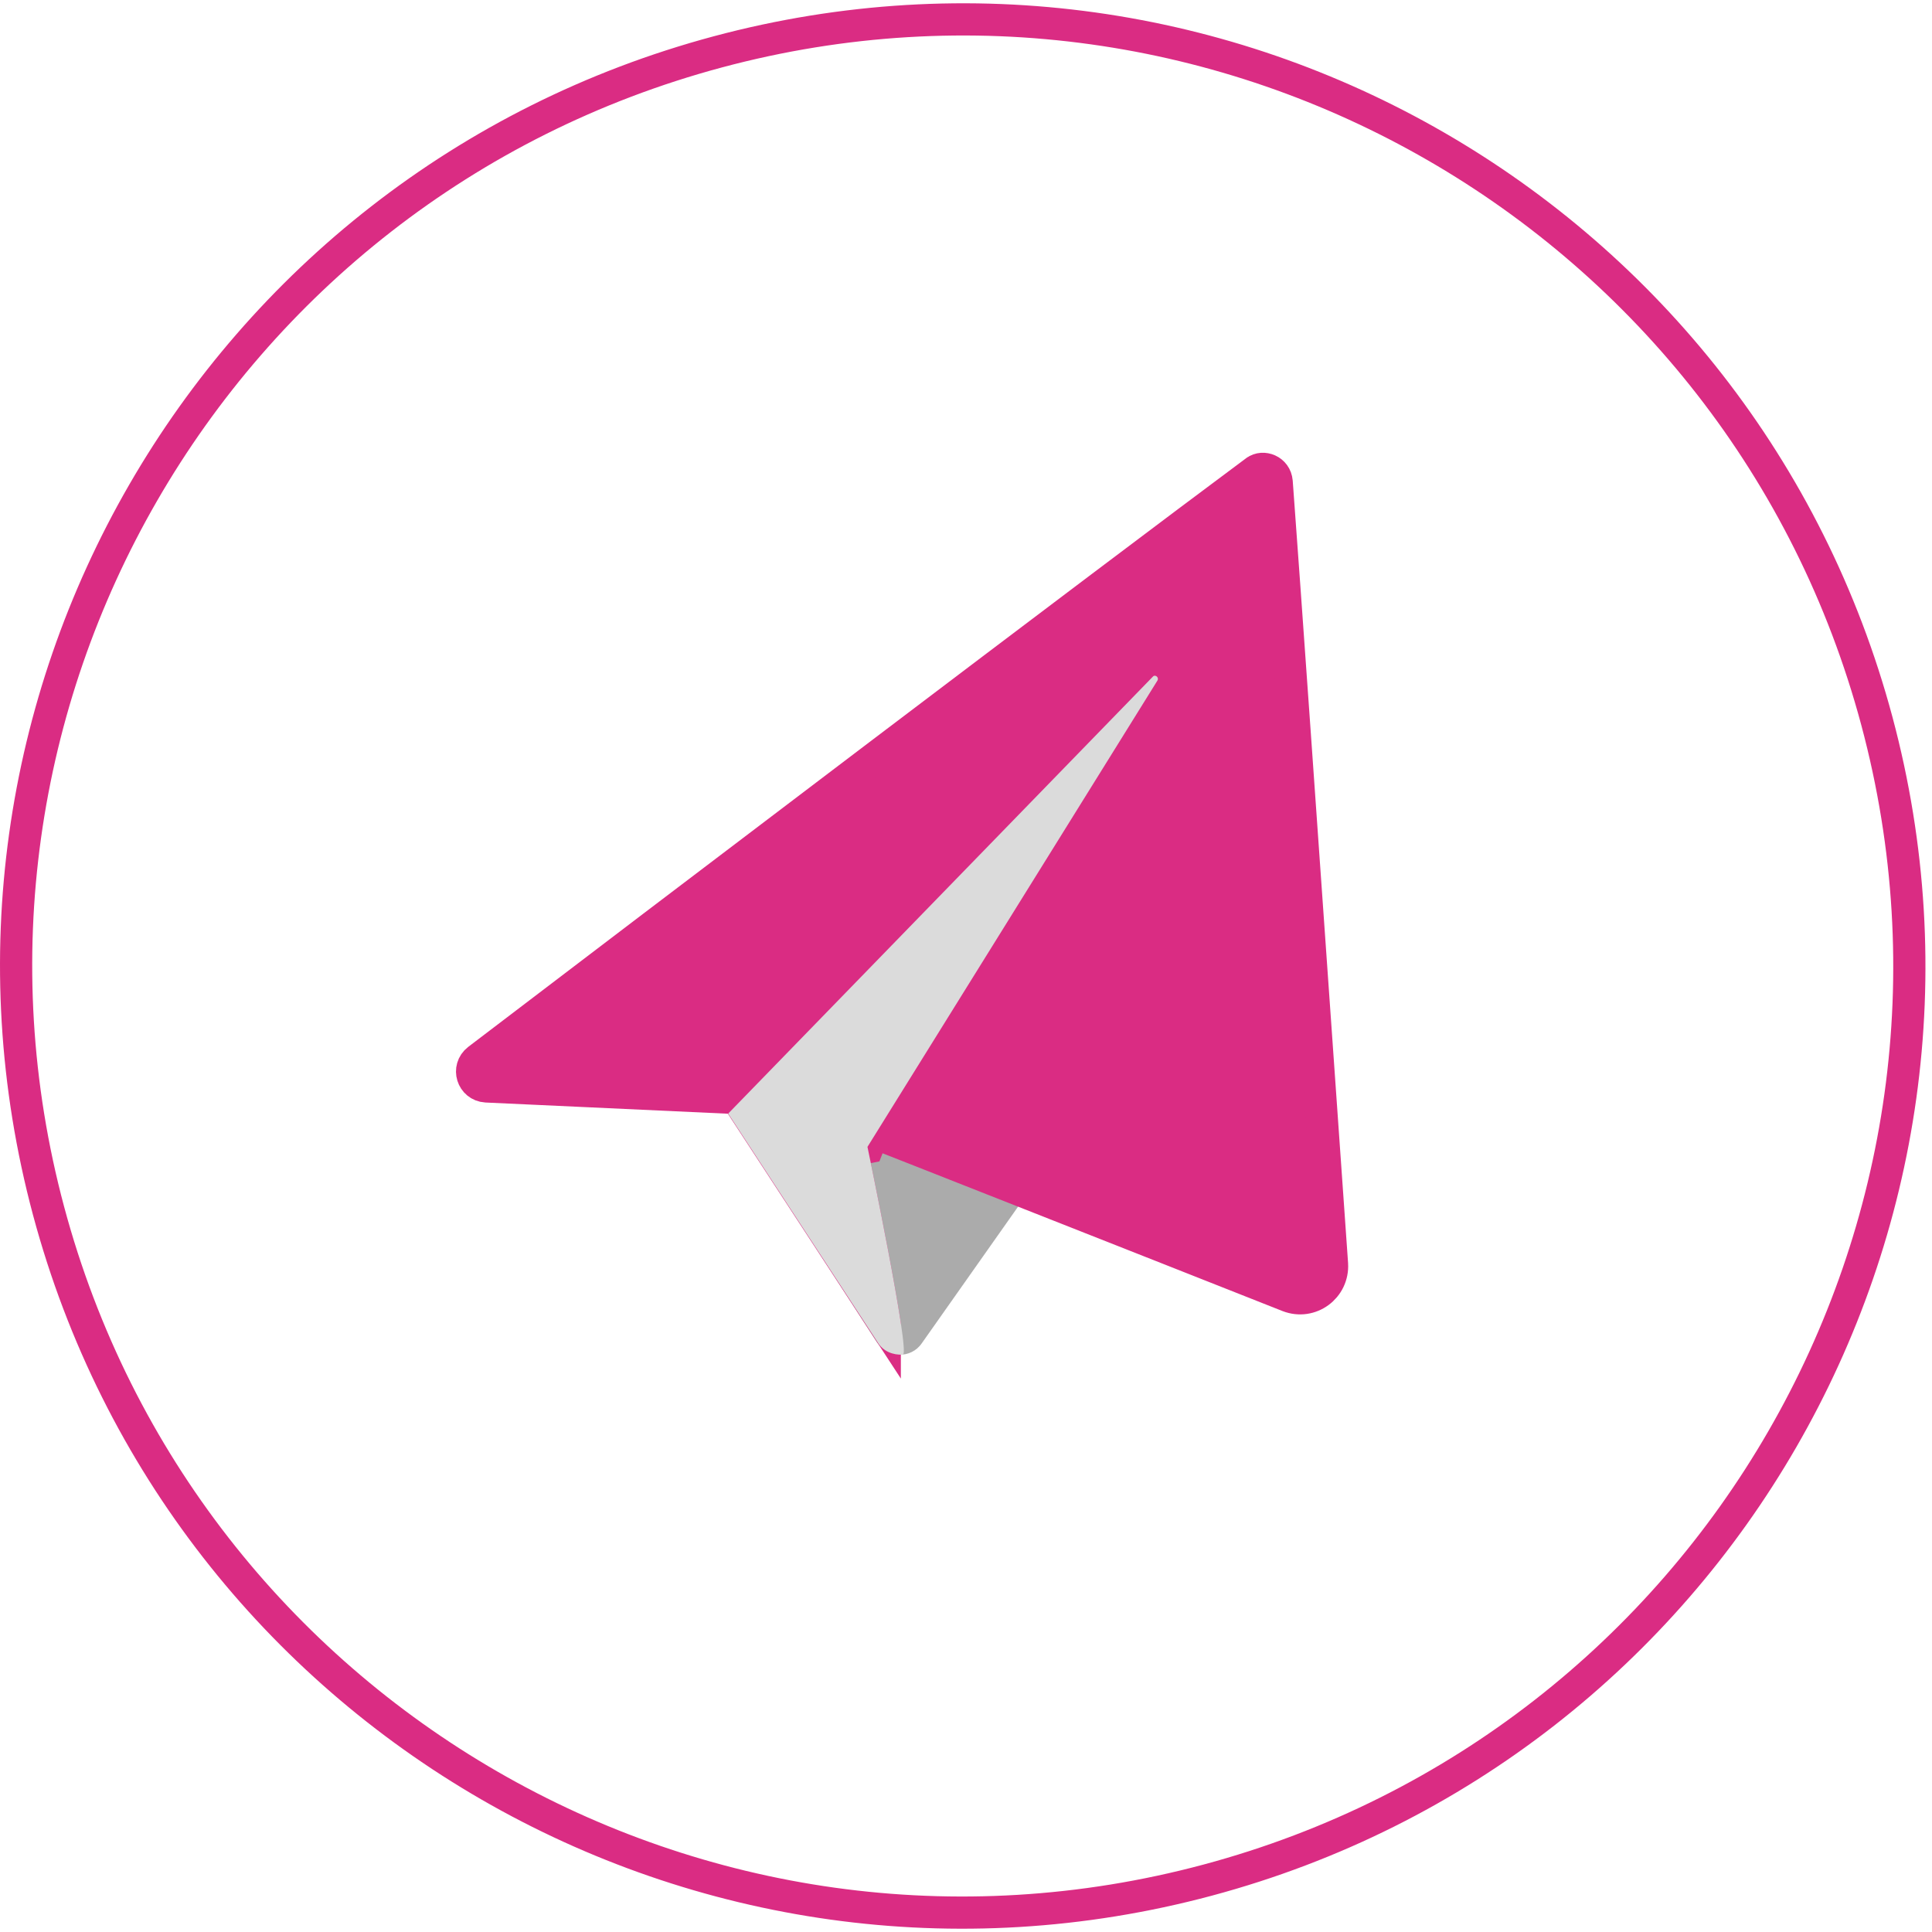
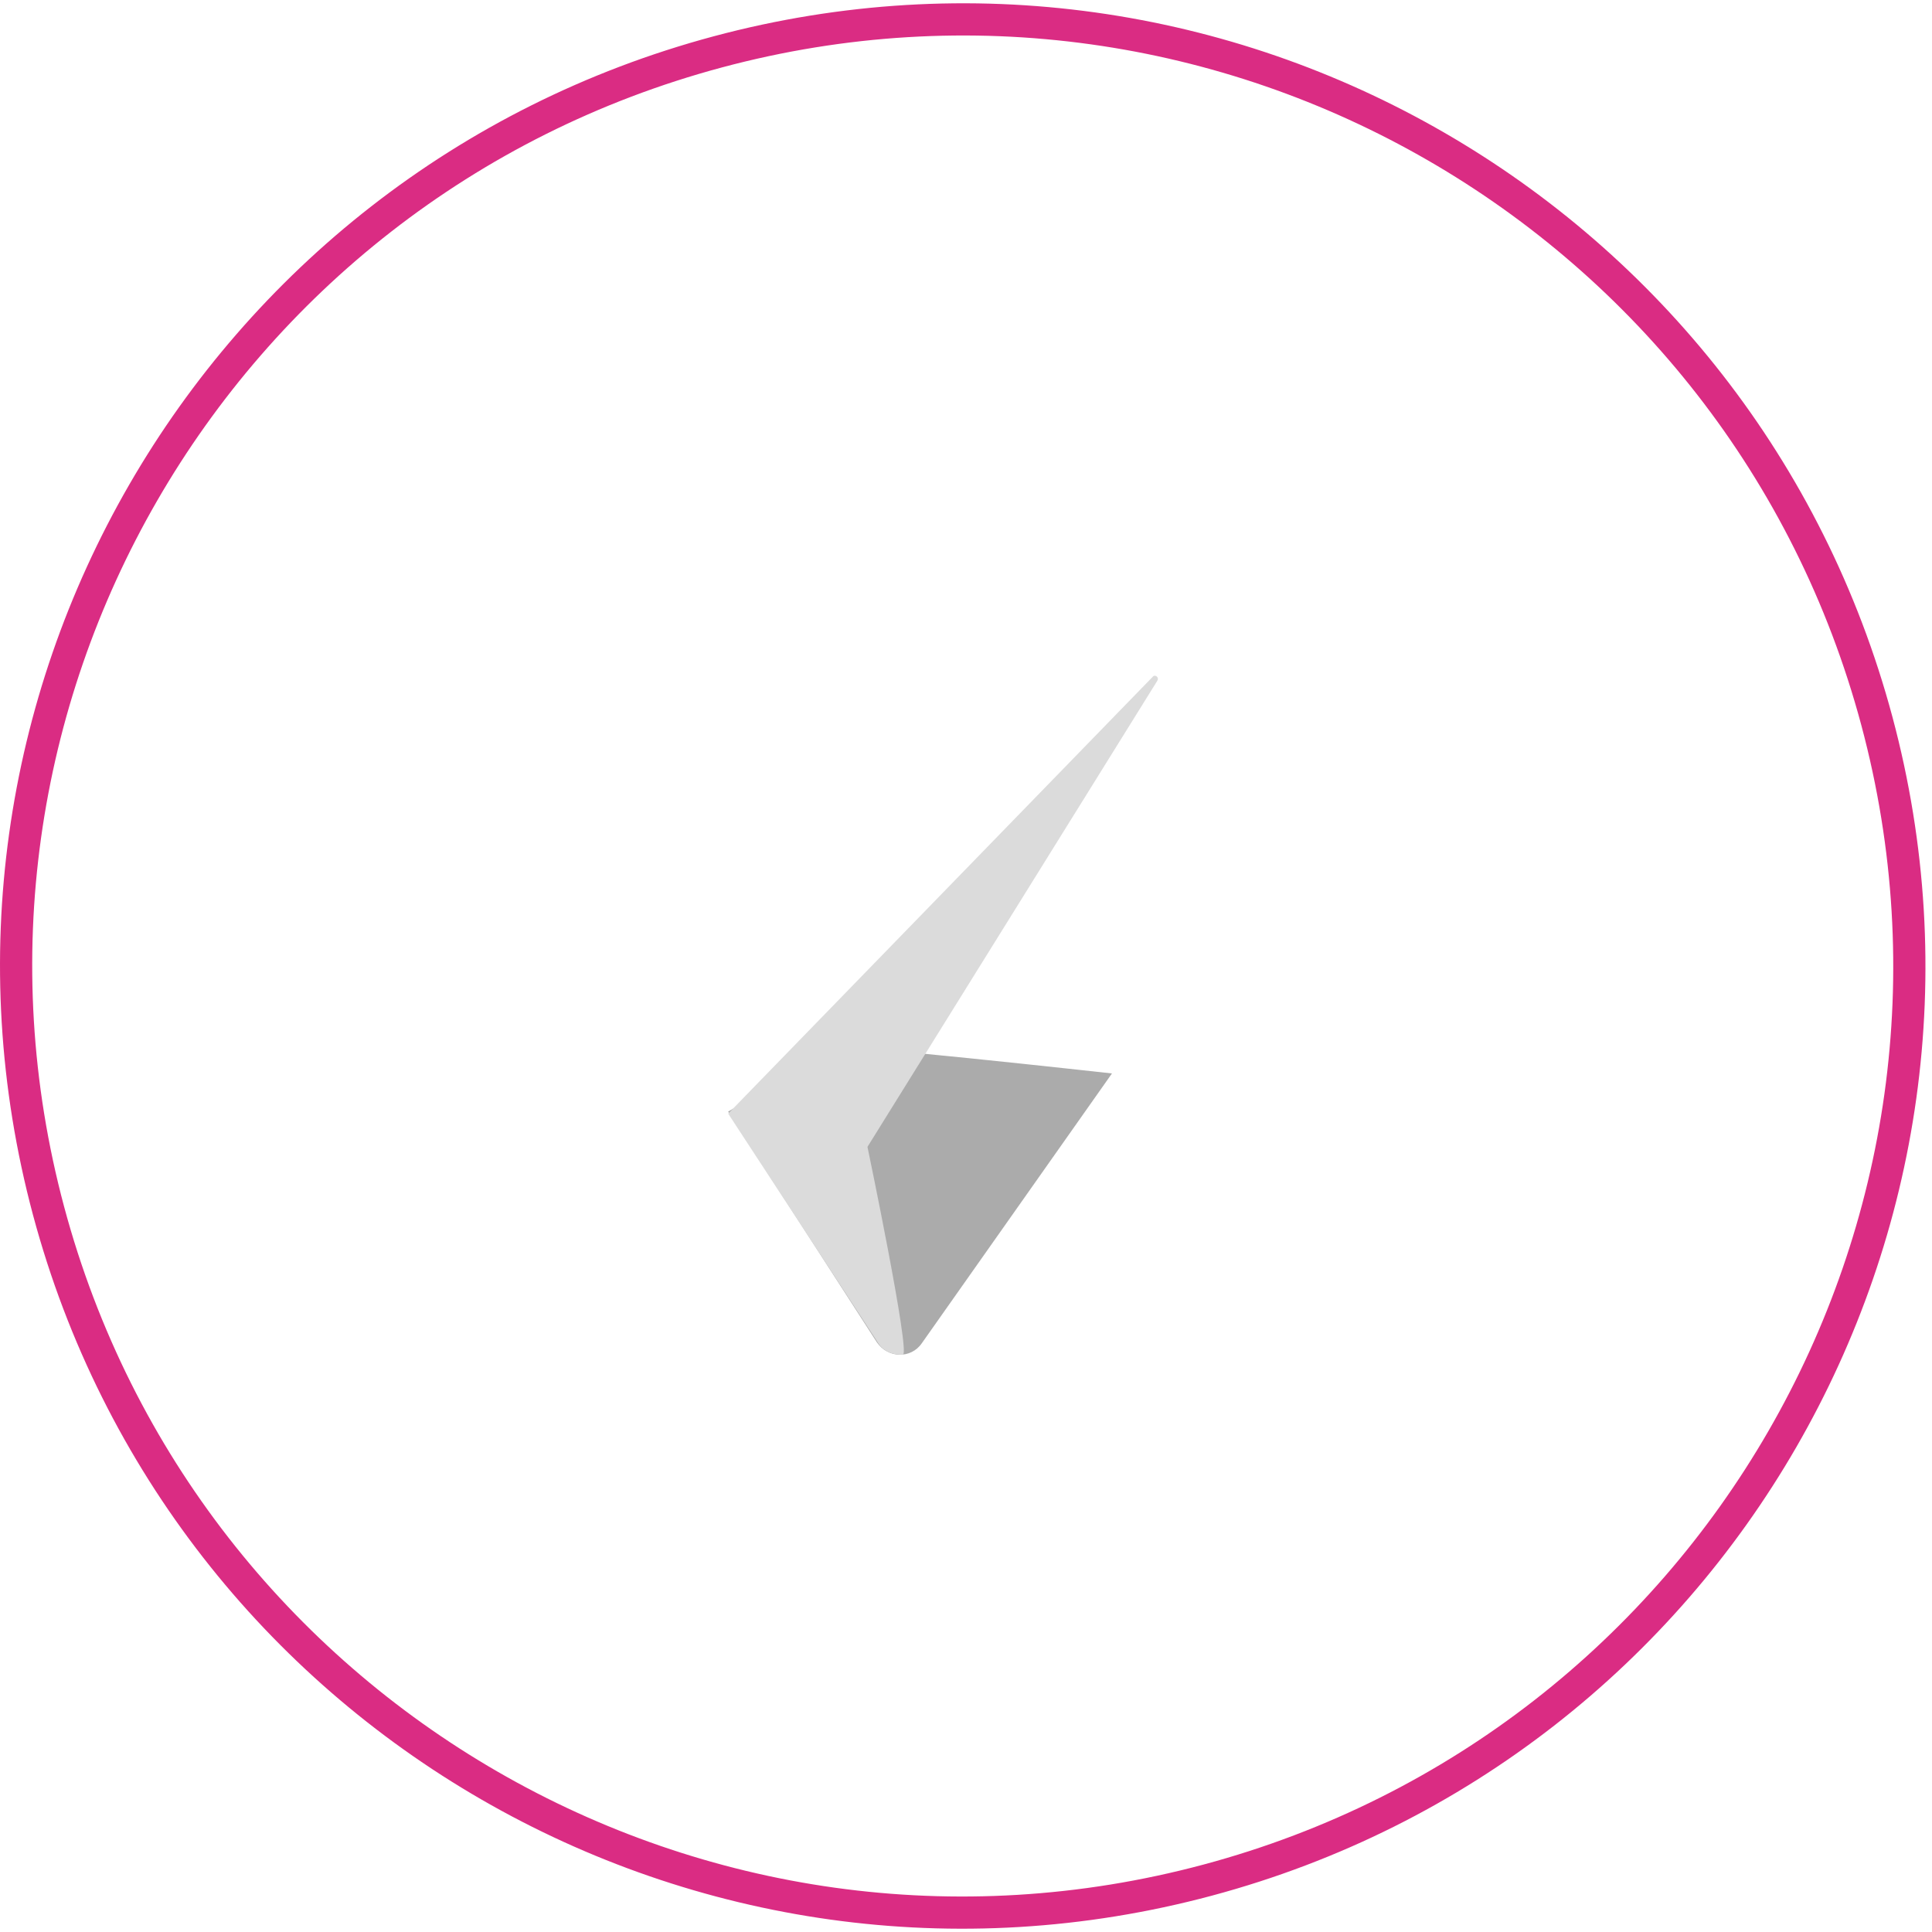
<svg xmlns="http://www.w3.org/2000/svg" width="60" height="60" viewBox="0 0 60 60" fill="none">
  <path d="M58.288 22.393C62.489 38.072 53.184 54.188 37.505 58.389C21.826 62.591 5.71 53.286 1.509 37.607C-2.692 21.928 6.612 5.812 22.291 1.611C37.971 -2.59 54.087 6.714 58.288 22.393Z" stroke="#DA2C83" />
  <path d="M22.614 34.522L27.23 41.682C27.565 42.181 28.291 42.211 28.63 41.712L34.533 33.337C34.533 33.337 25.629 32.346 25.674 32.516C25.745 32.7 22.614 34.522 22.614 34.522Z" fill="#ABABAB" />
-   <path d="M26.944 35.633L26.454 35.735L26.455 35.735L26.455 35.736L26.456 35.739L26.458 35.753L26.469 35.806L26.511 36.009C26.547 36.184 26.599 36.434 26.659 36.735C26.781 37.336 26.94 38.136 27.092 38.937C27.244 39.739 27.387 40.536 27.477 41.131C27.477 41.131 27.477 41.132 27.477 41.133L23.023 34.314L22.884 34.099L22.628 34.088L15.098 33.74C14.67 33.712 14.501 33.177 14.845 32.909C20.256 28.782 34.543 17.939 38.995 14.633L38.997 14.632C39.223 14.463 39.617 14.603 39.648 14.964C39.899 18.338 40.457 26.304 40.903 32.655C41.087 35.278 41.251 37.625 41.367 39.26C41.409 39.986 40.697 40.515 40.013 40.251C37.943 39.431 34.722 38.161 32.019 37.095C30.667 36.562 29.444 36.08 28.559 35.731L27.511 35.319L27.227 35.206L27.152 35.177L27.134 35.17L27.129 35.168L27.128 35.167L27.127 35.167C27.127 35.167 27.127 35.167 26.944 35.633ZM26.944 35.633L26.454 35.735L26.265 34.828L27.127 35.167L26.944 35.633Z" fill="#DA2C83" stroke="#DA2C83" />
  <path d="M28.04 42.07C28.284 42.05 26.94 35.617 26.94 35.617L35.944 21.137C36.006 21.03 35.866 20.932 35.799 21.018L22.614 34.584L27.26 41.692C27.424 41.964 27.728 42.086 28.04 42.07Z" fill="#DBDBDB" />
</svg>